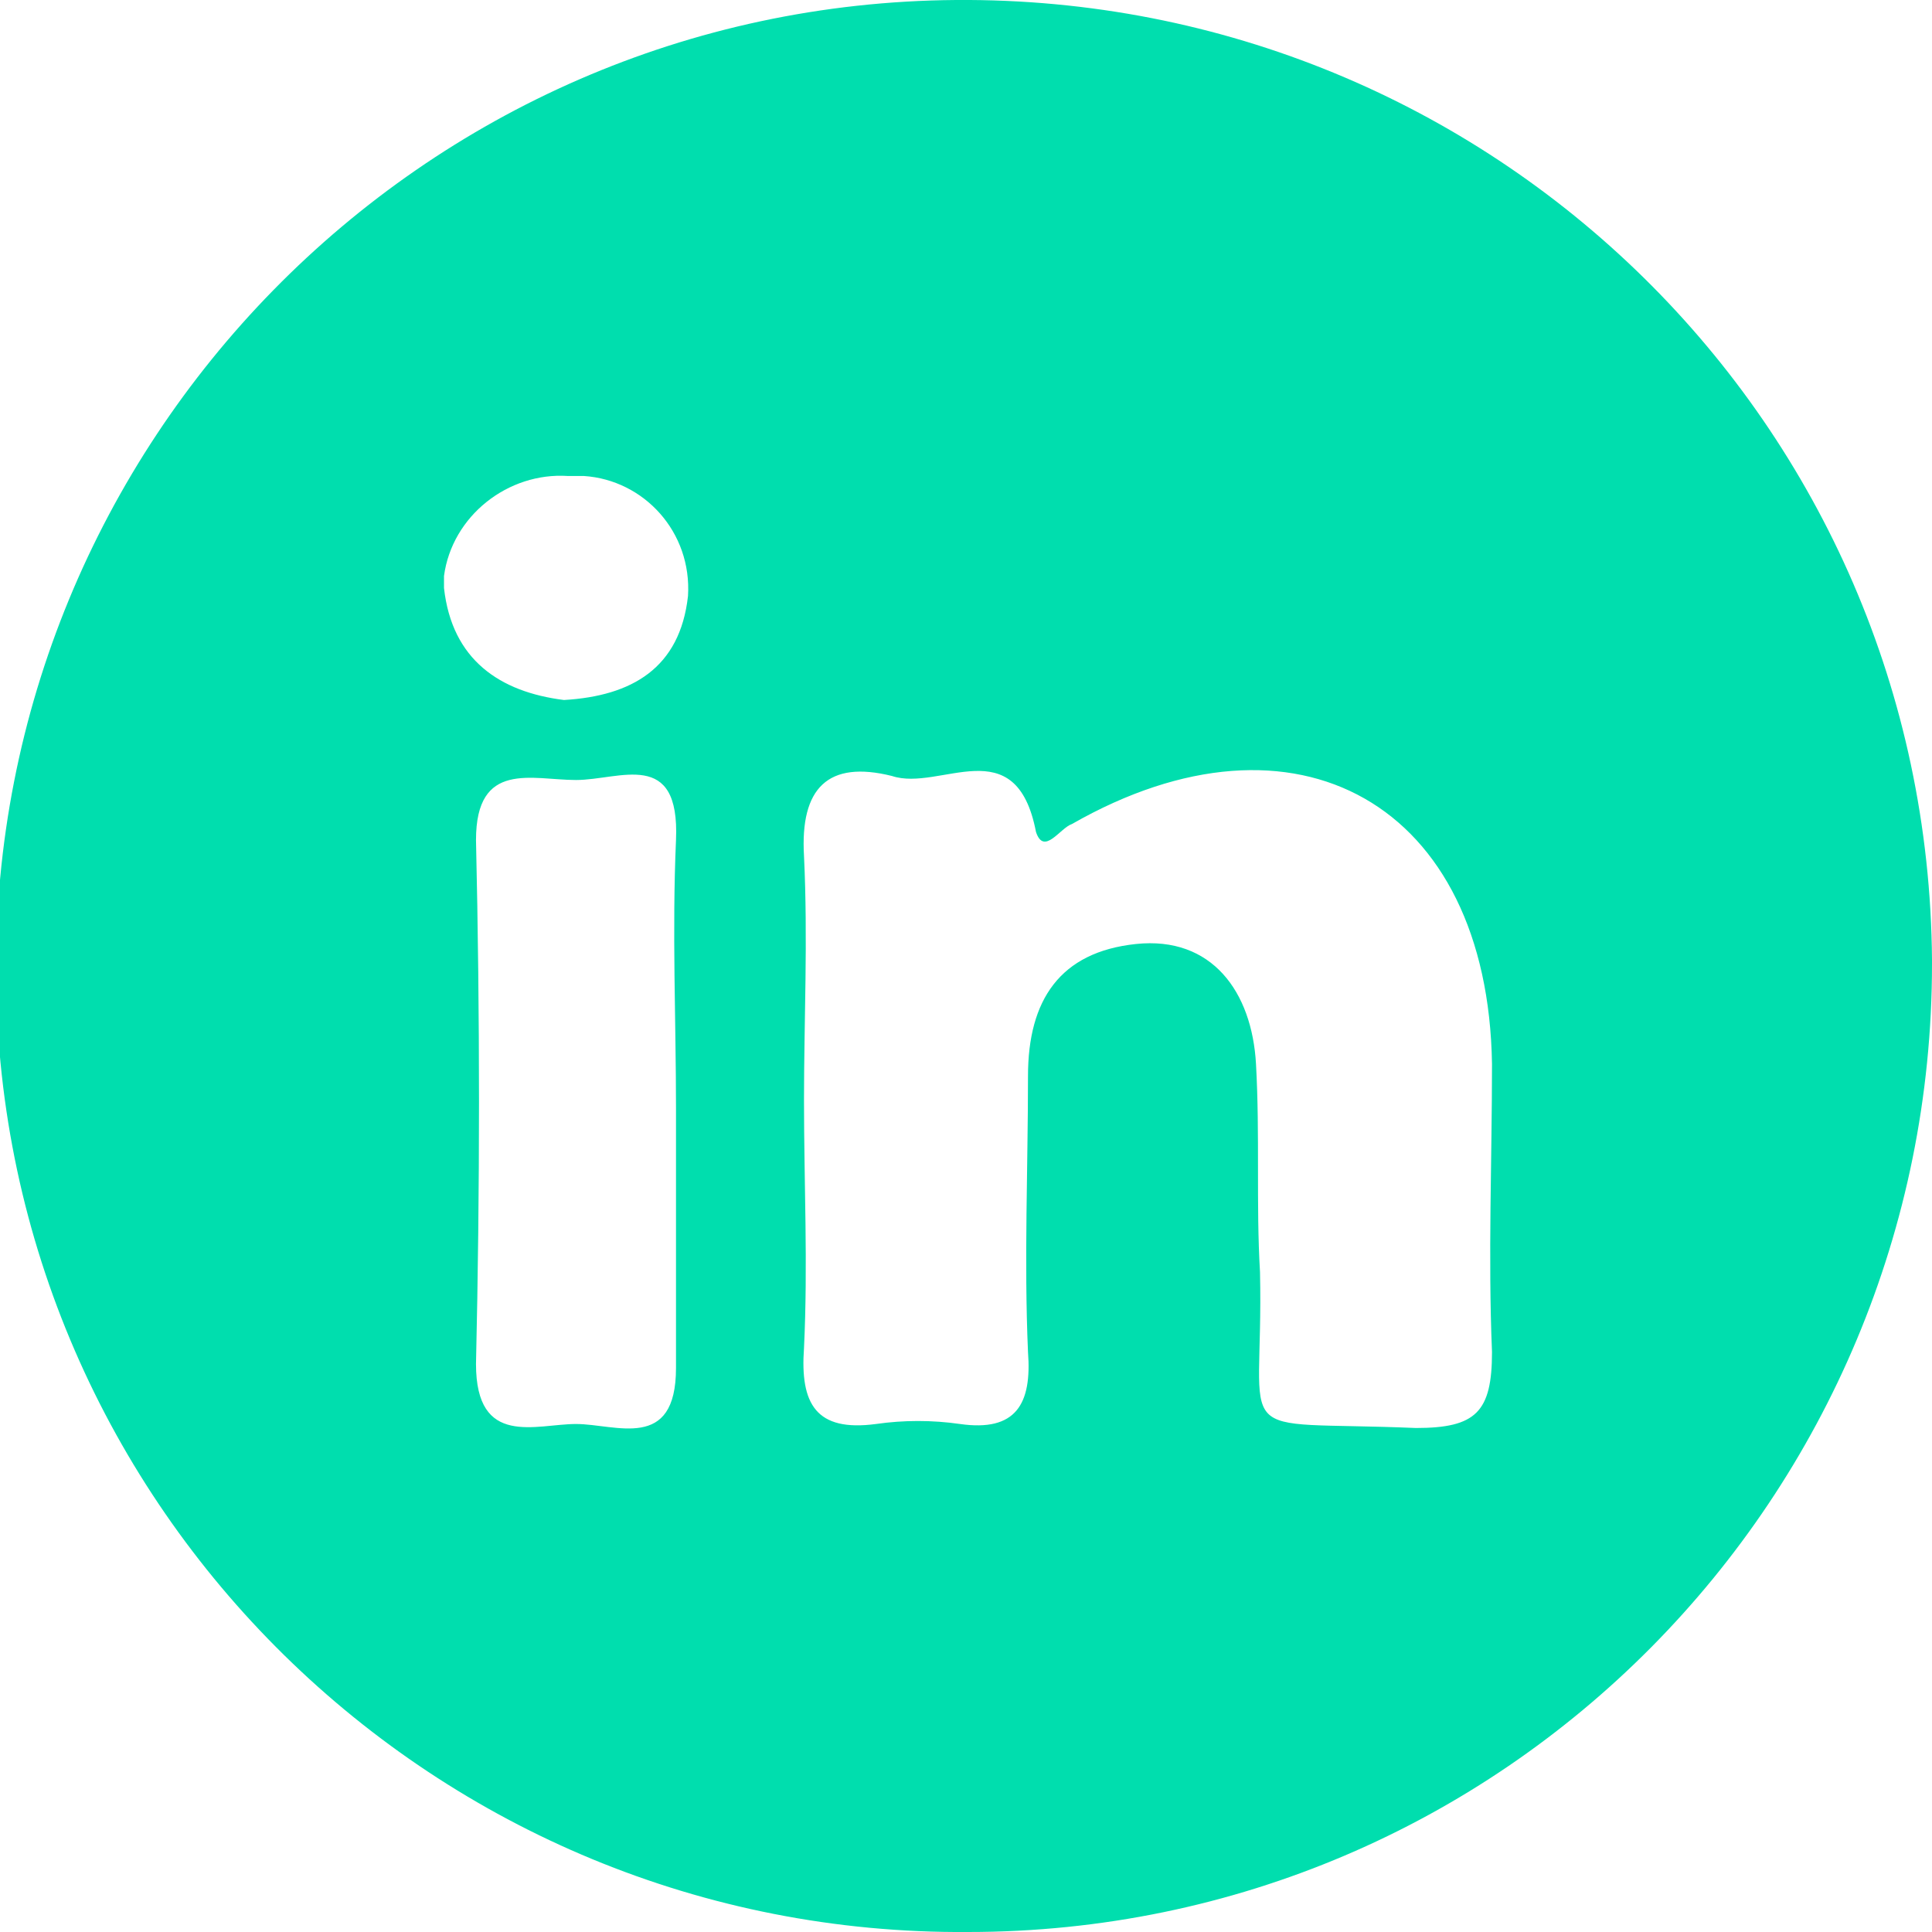
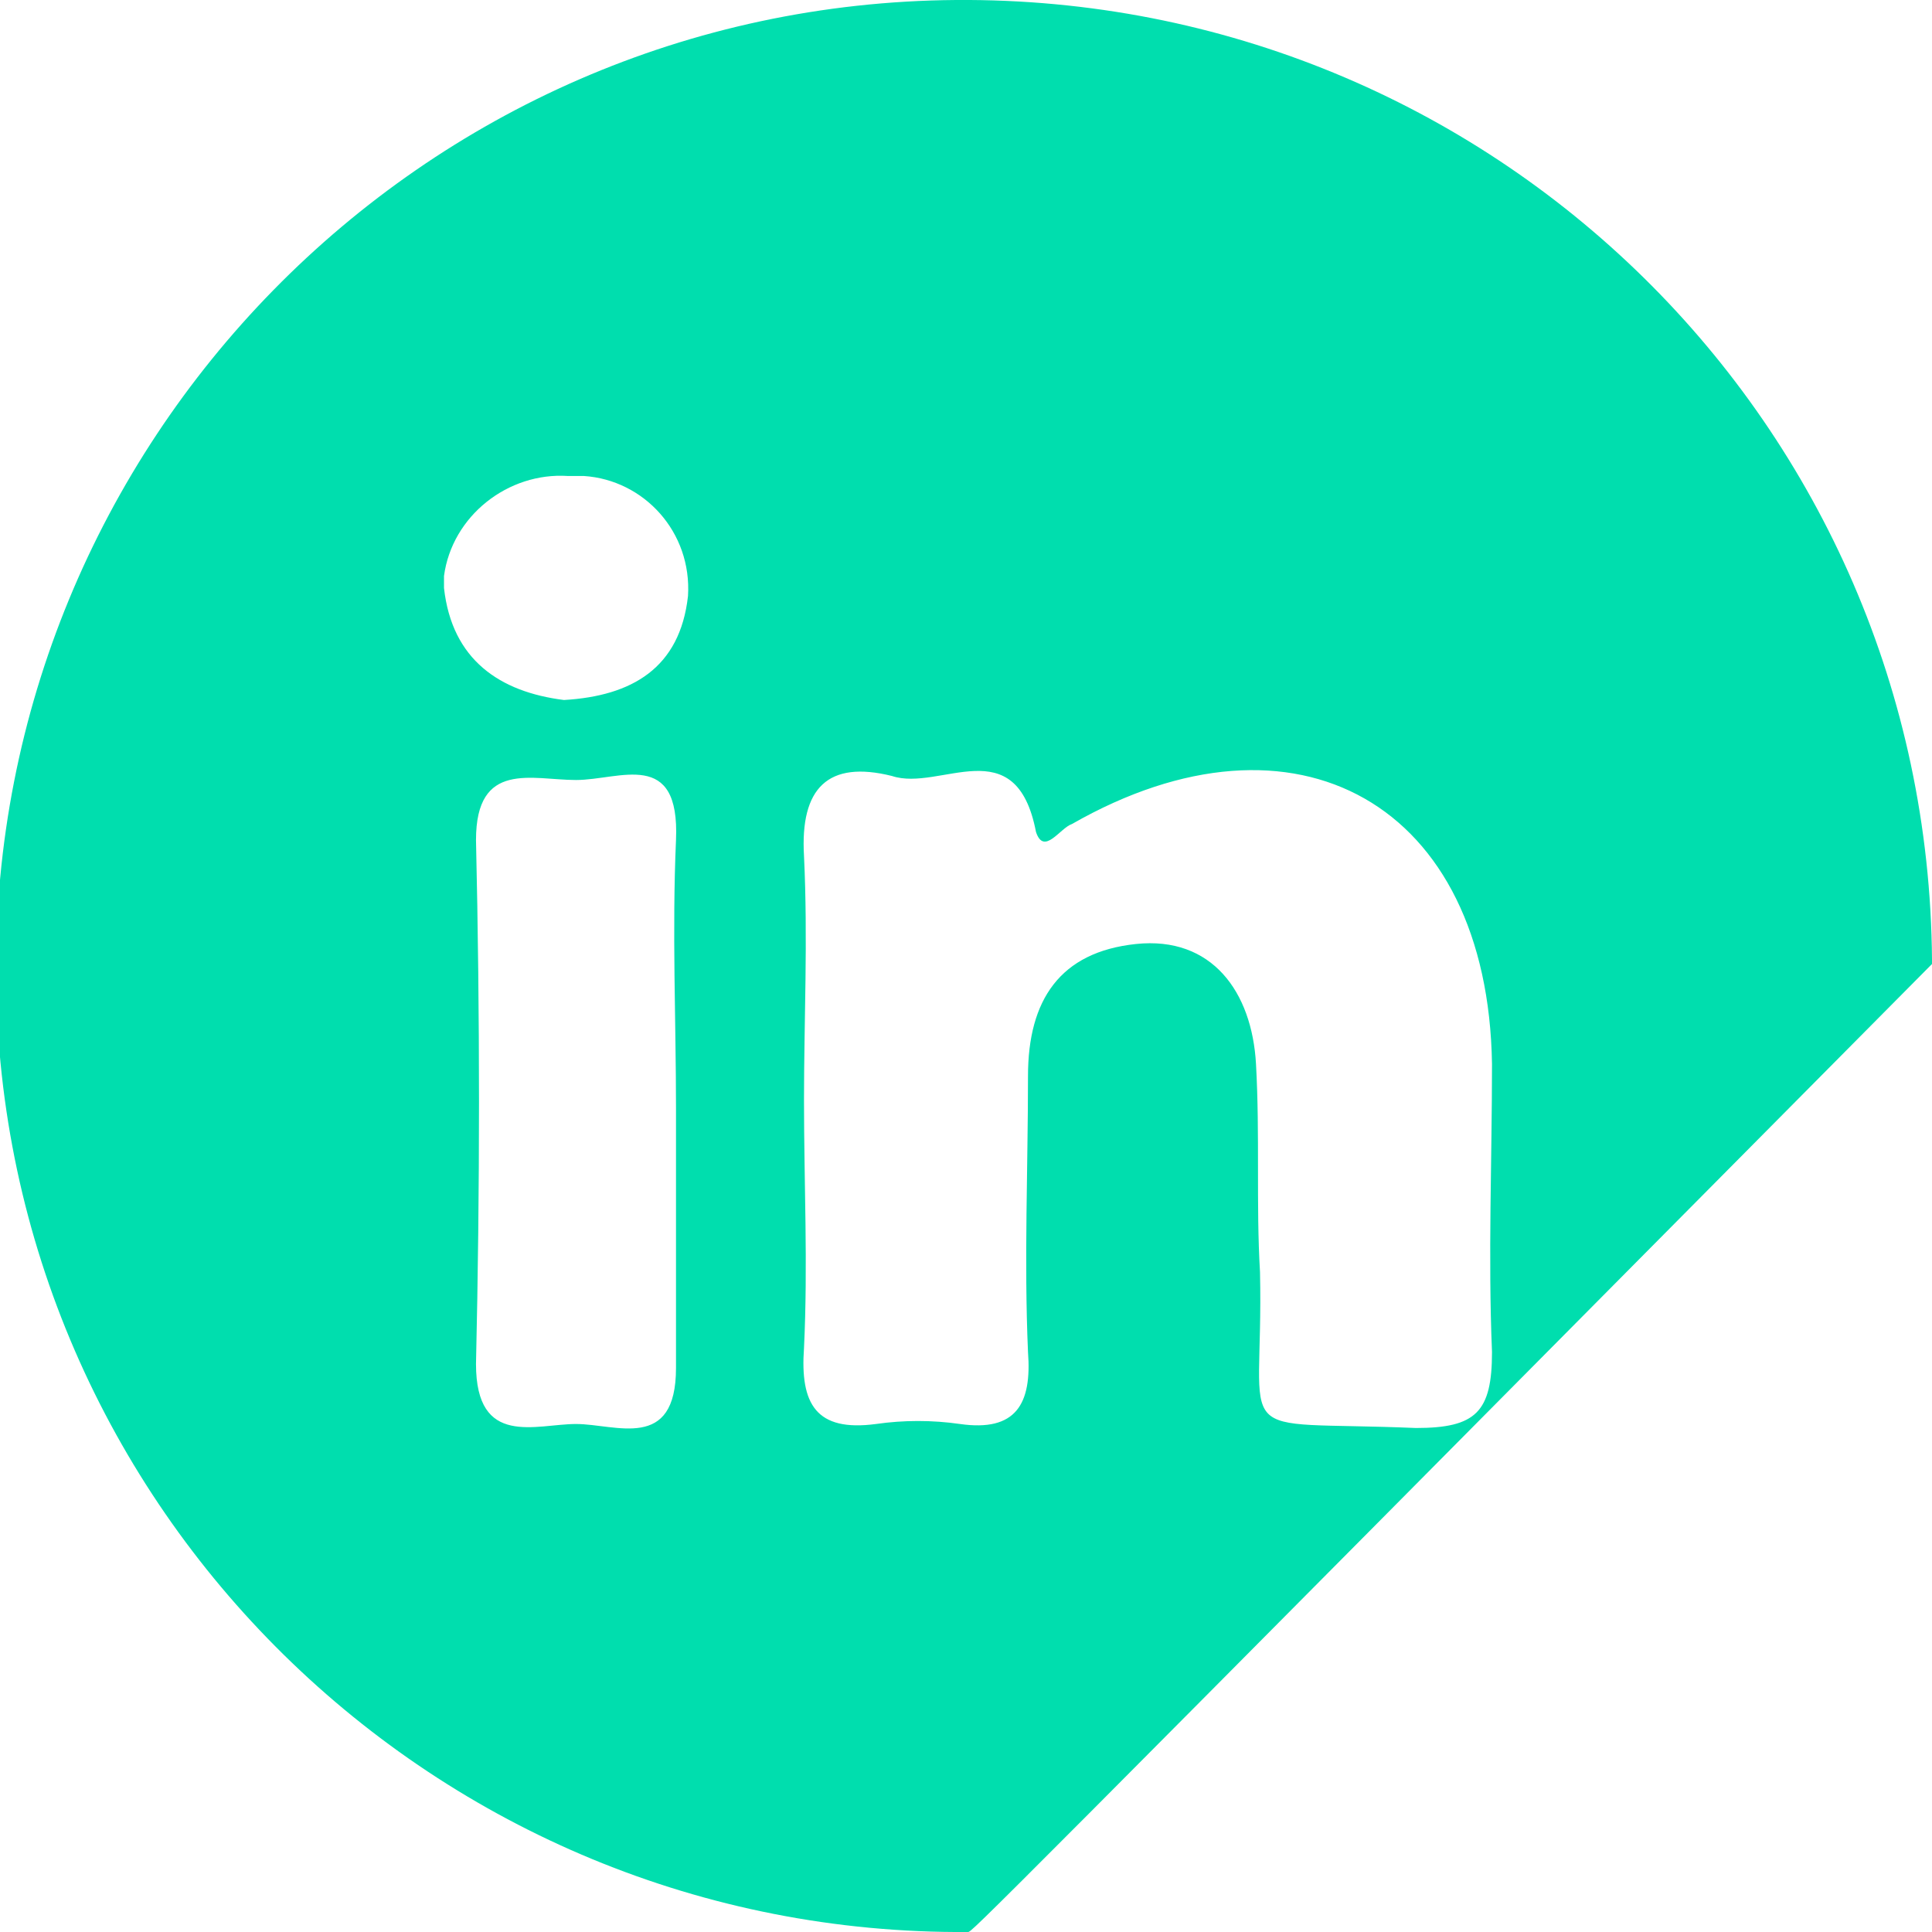
<svg xmlns="http://www.w3.org/2000/svg" version="1.1" id="Layer_1" x="0px" y="0px" viewBox="0 0 48.3 48.3" style="enable-background:new 0 0 48.3 48.3;" xml:space="preserve">
  <style type="text/css">
	.st0{fill:#00DEAE;}
</style>
  <g id="Layer_2_00000128460505257194071390000016048684807123735452_">
    <g id="Layer_1-2">
-       <path class="st0" d="M24.2,48.3C10.9,48.4,0,37.7-0.1,24.4S10.5,0.1,23.9,0s24.3,10.6,24.4,24c0,0,0,0.1,0,0.1    C48.3,37.4,37.6,48.3,24.2,48.3C24.3,48.3,24.3,48.3,24.2,48.3z M20.1,27.5c0,2.1,0.1,4.1,0,6.2c-0.1,1.4,0.3,2.1,1.8,1.9    c0.7-0.1,1.4-0.1,2.1,0c1.4,0.2,1.8-0.5,1.7-1.8c-0.1-2.3,0-4.6,0-6.9c0-1.9,0.8-3.1,2.7-3.3s2.9,1.2,3,3s0,3.5,0.1,5.2    c0.1,4.4-0.9,3.7,3.9,3.9c1.5,0,1.9-0.4,1.9-1.9c-0.1-2.4,0-4.8,0-7.2c-0.1-6.5-4.9-9.2-10.5-6c-0.3,0.1-0.7,0.8-0.9,0.2    c-0.5-2.6-2.4-1-3.6-1.4c-1.6-0.4-2.3,0.3-2.2,2C20.2,23.5,20.1,25.5,20.1,27.5z M16.9,27.7L16.9,27.7c0-2.2-0.1-4.4,0-6.7    s-1.4-1.5-2.5-1.5S11.9,19,11.9,21c0.1,4.4,0.1,8.7,0,13.1c0,2.1,1.5,1.5,2.5,1.5s2.5,0.7,2.5-1.4S16.9,29.9,16.9,27.7z     M14.1,17.5c1.7-0.1,2.9-0.8,3.1-2.6c0.1-1.6-1.1-2.9-2.6-3c-0.1,0-0.2,0-0.4,0c-1.5-0.1-2.9,1-3.1,2.5c0,0.1,0,0.2,0,0.3    C11.3,16.5,12.5,17.3,14.1,17.5z" />
+       <path class="st0" d="M24.2,48.3C10.9,48.4,0,37.7-0.1,24.4S10.5,0.1,23.9,0s24.3,10.6,24.4,24c0,0,0,0.1,0,0.1    C24.3,48.3,24.3,48.3,24.2,48.3z M20.1,27.5c0,2.1,0.1,4.1,0,6.2c-0.1,1.4,0.3,2.1,1.8,1.9    c0.7-0.1,1.4-0.1,2.1,0c1.4,0.2,1.8-0.5,1.7-1.8c-0.1-2.3,0-4.6,0-6.9c0-1.9,0.8-3.1,2.7-3.3s2.9,1.2,3,3s0,3.5,0.1,5.2    c0.1,4.4-0.9,3.7,3.9,3.9c1.5,0,1.9-0.4,1.9-1.9c-0.1-2.4,0-4.8,0-7.2c-0.1-6.5-4.9-9.2-10.5-6c-0.3,0.1-0.7,0.8-0.9,0.2    c-0.5-2.6-2.4-1-3.6-1.4c-1.6-0.4-2.3,0.3-2.2,2C20.2,23.5,20.1,25.5,20.1,27.5z M16.9,27.7L16.9,27.7c0-2.2-0.1-4.4,0-6.7    s-1.4-1.5-2.5-1.5S11.9,19,11.9,21c0.1,4.4,0.1,8.7,0,13.1c0,2.1,1.5,1.5,2.5,1.5s2.5,0.7,2.5-1.4S16.9,29.9,16.9,27.7z     M14.1,17.5c1.7-0.1,2.9-0.8,3.1-2.6c0.1-1.6-1.1-2.9-2.6-3c-0.1,0-0.2,0-0.4,0c-1.5-0.1-2.9,1-3.1,2.5c0,0.1,0,0.2,0,0.3    C11.3,16.5,12.5,17.3,14.1,17.5z" />
    </g>
  </g>
</svg>